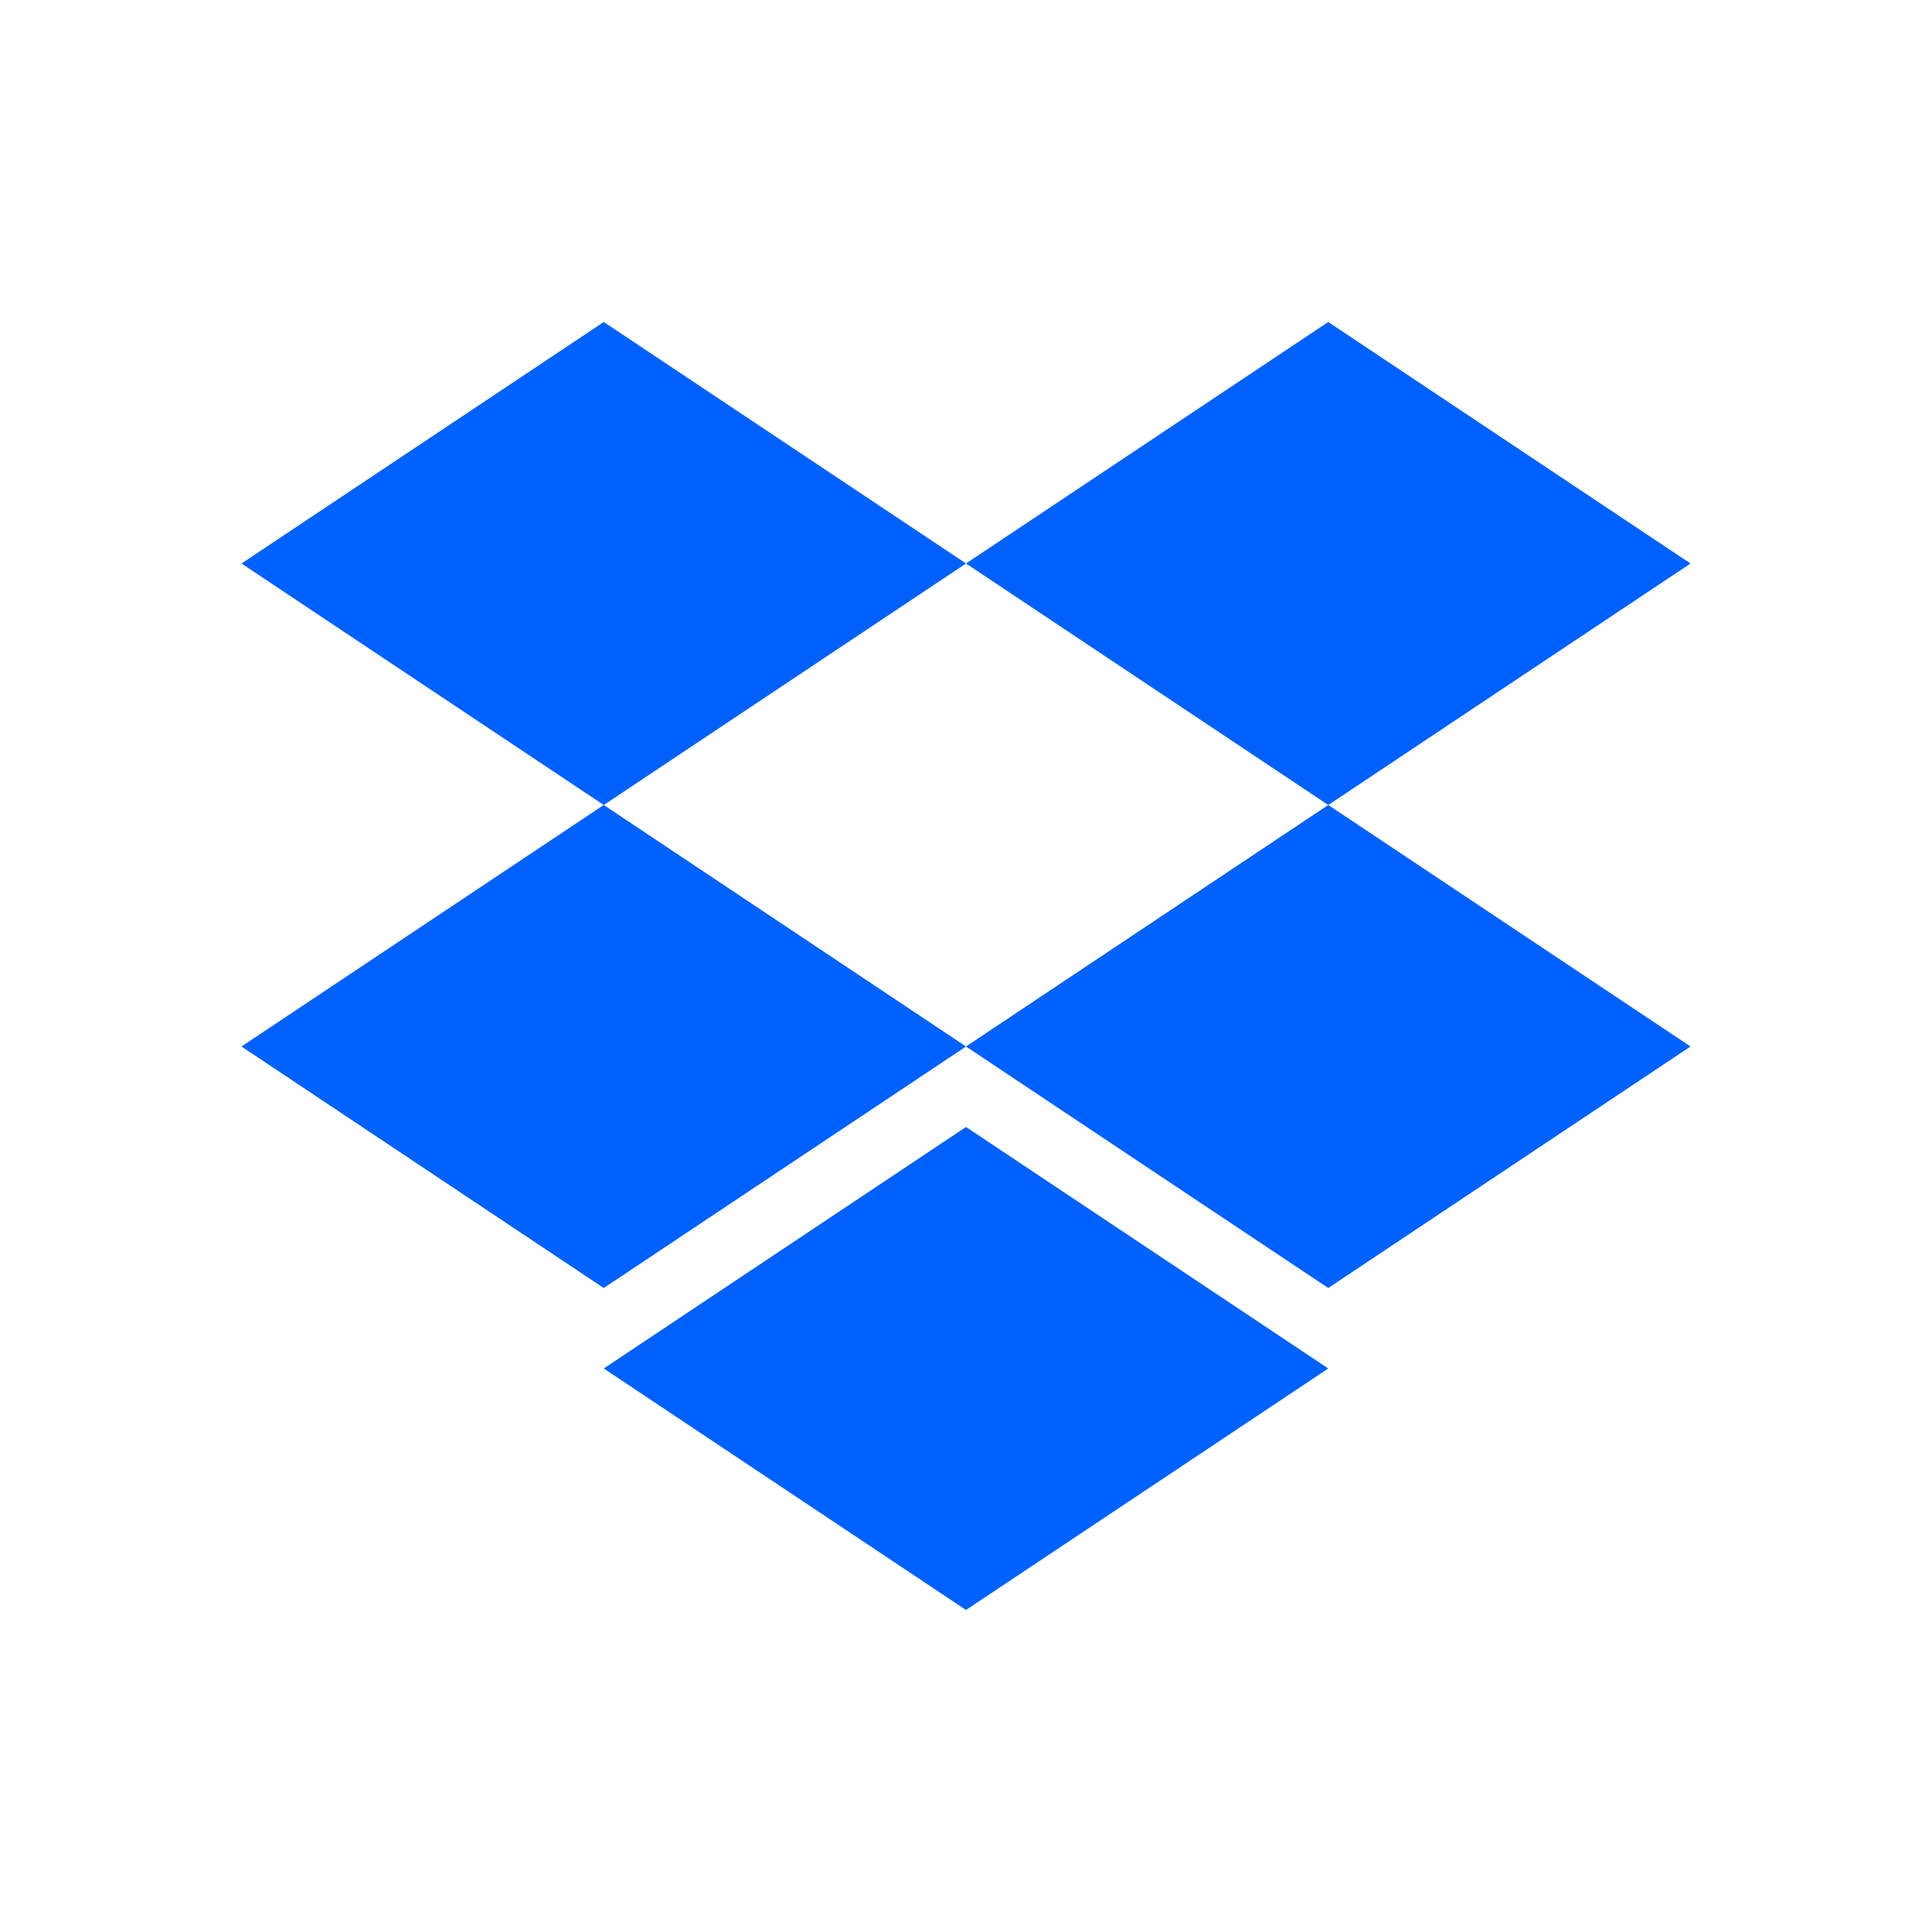
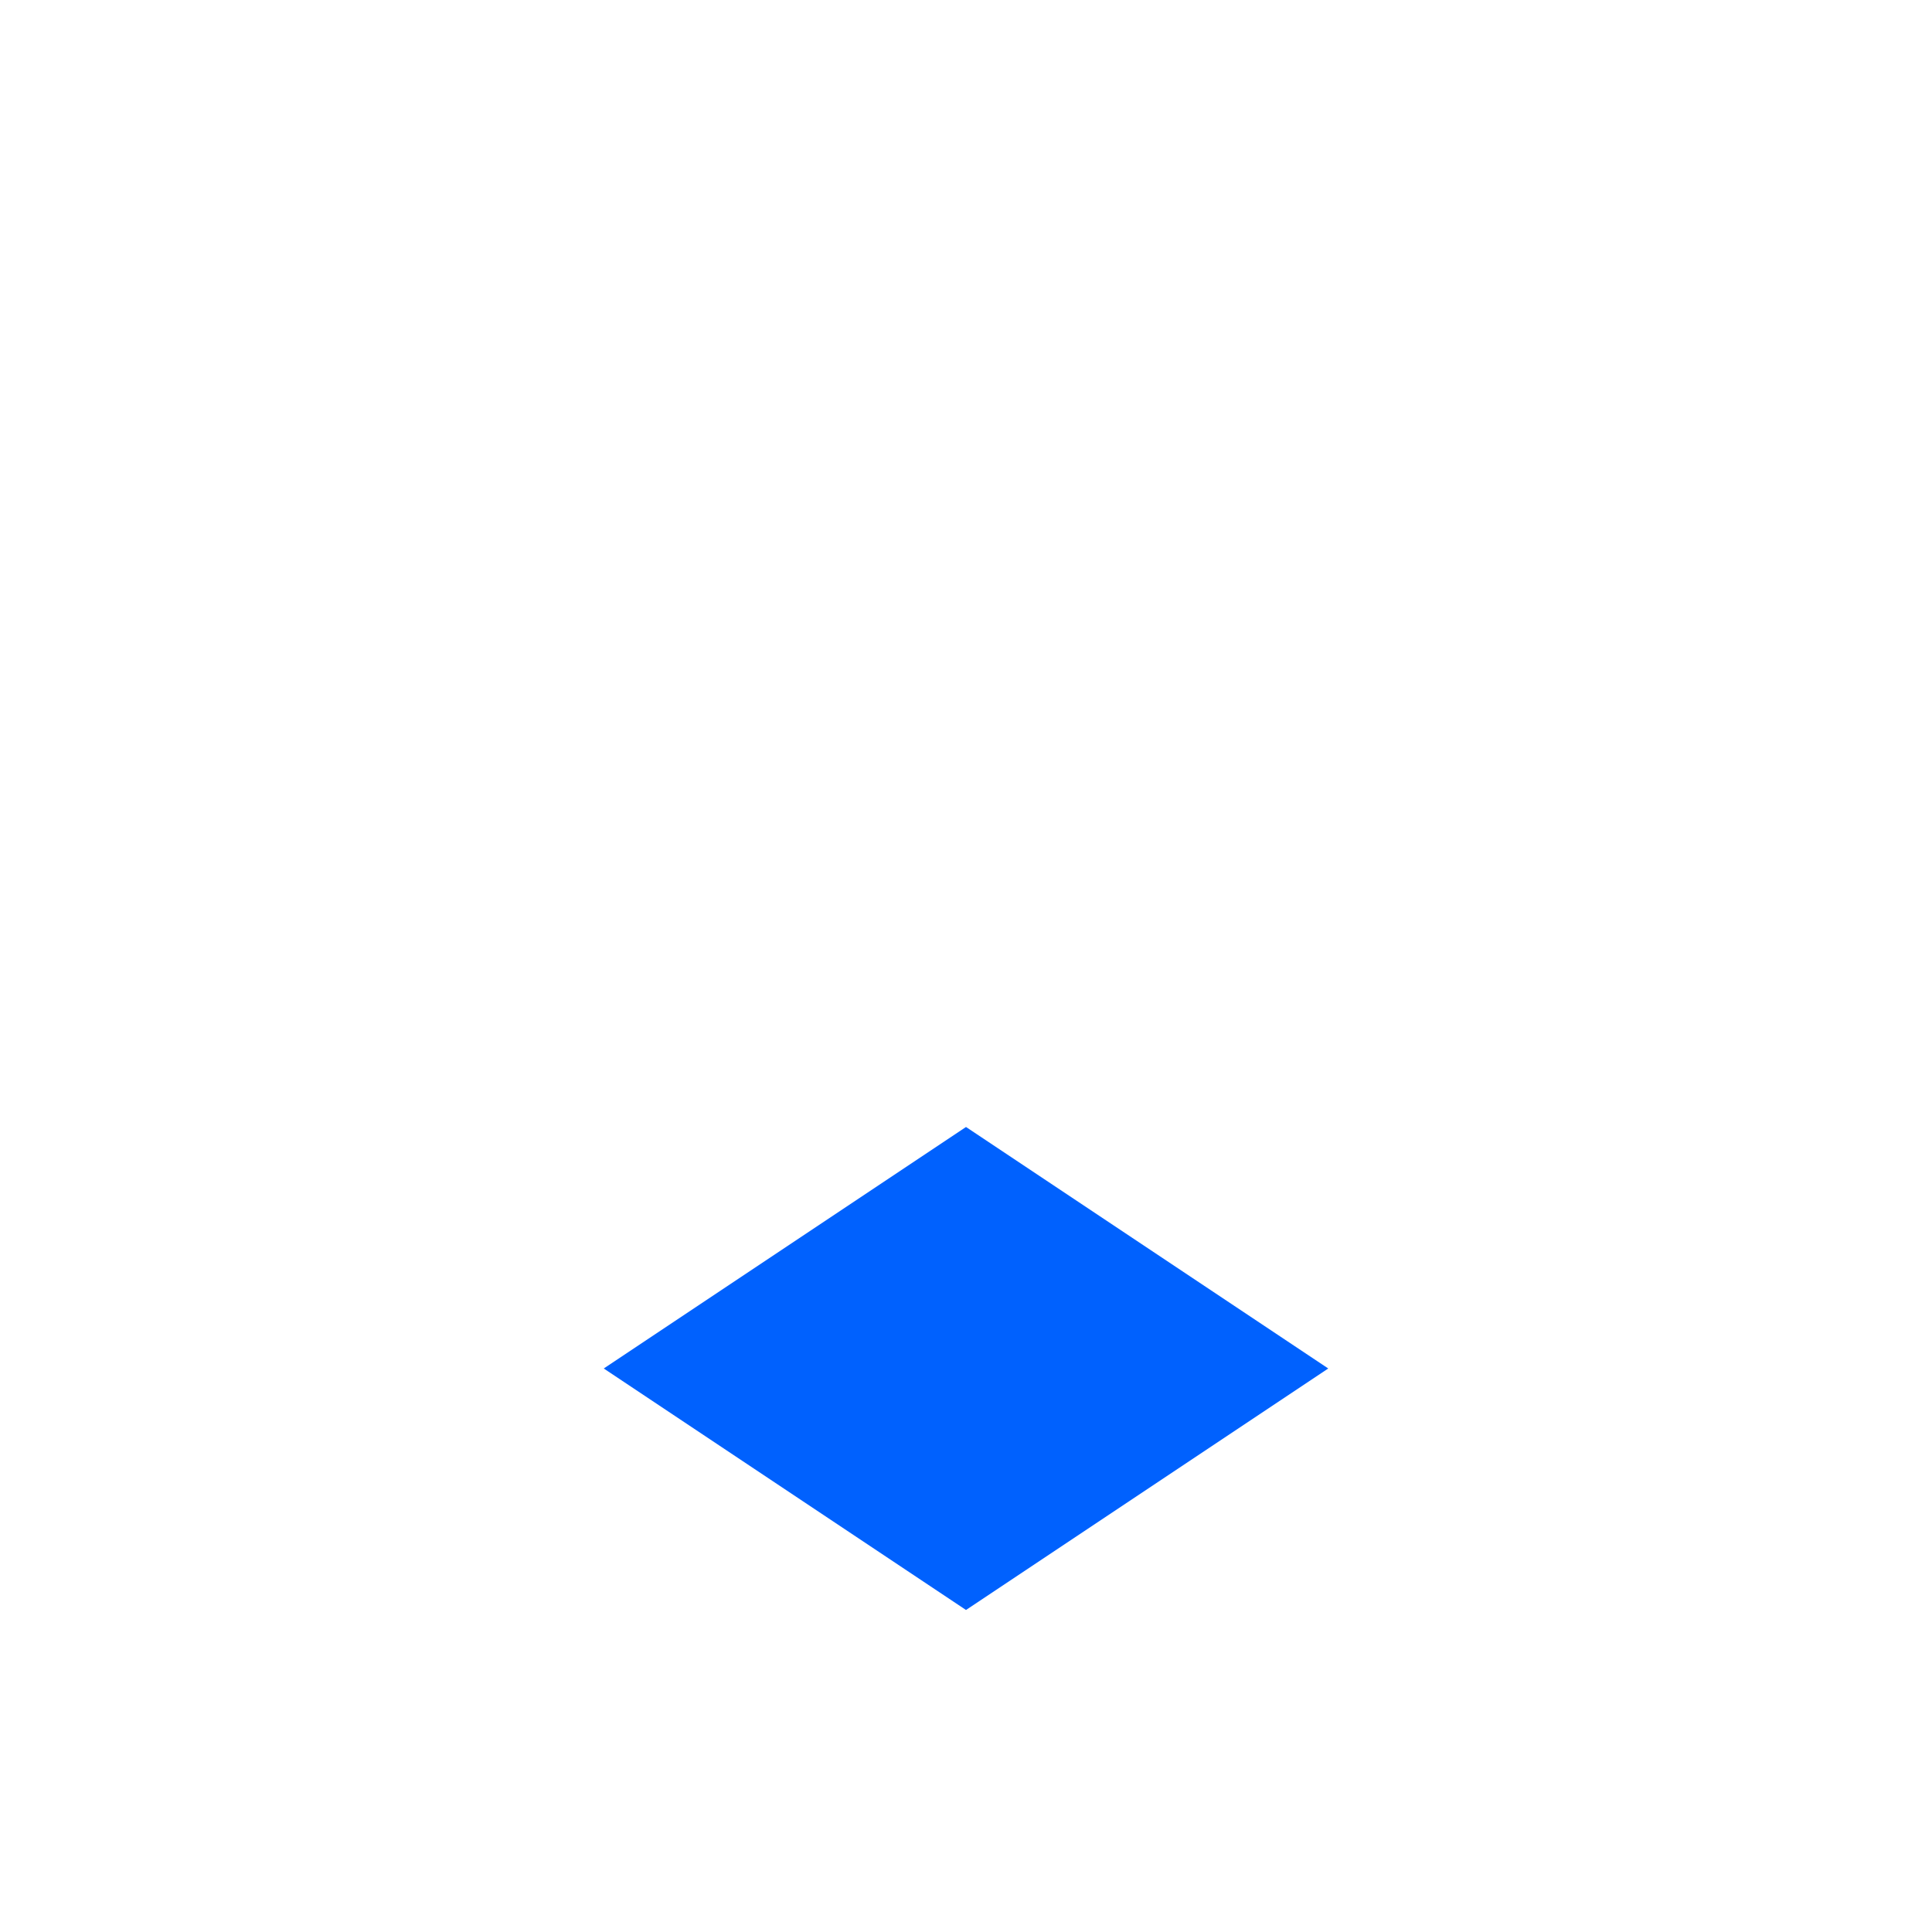
<svg xmlns="http://www.w3.org/2000/svg" width="24" height="24" viewBox="0 0 24 24" fill="none">
-   <path fill-rule="evenodd" clip-rule="evenodd" d="M7.5 4L3 7L7.5 10L3 13L7.5 16L12 13L16.5 16L21 13L16.5 10L21 7L16.5 4L12 7L7.5 4ZM12 7L16.5 10L12 13L7.5 10L12 7Z" fill="#0061FE" />
  <path d="M12 14L7.5 17L12 20L16.5 17L12 14Z" fill="#0061FE" />
</svg>